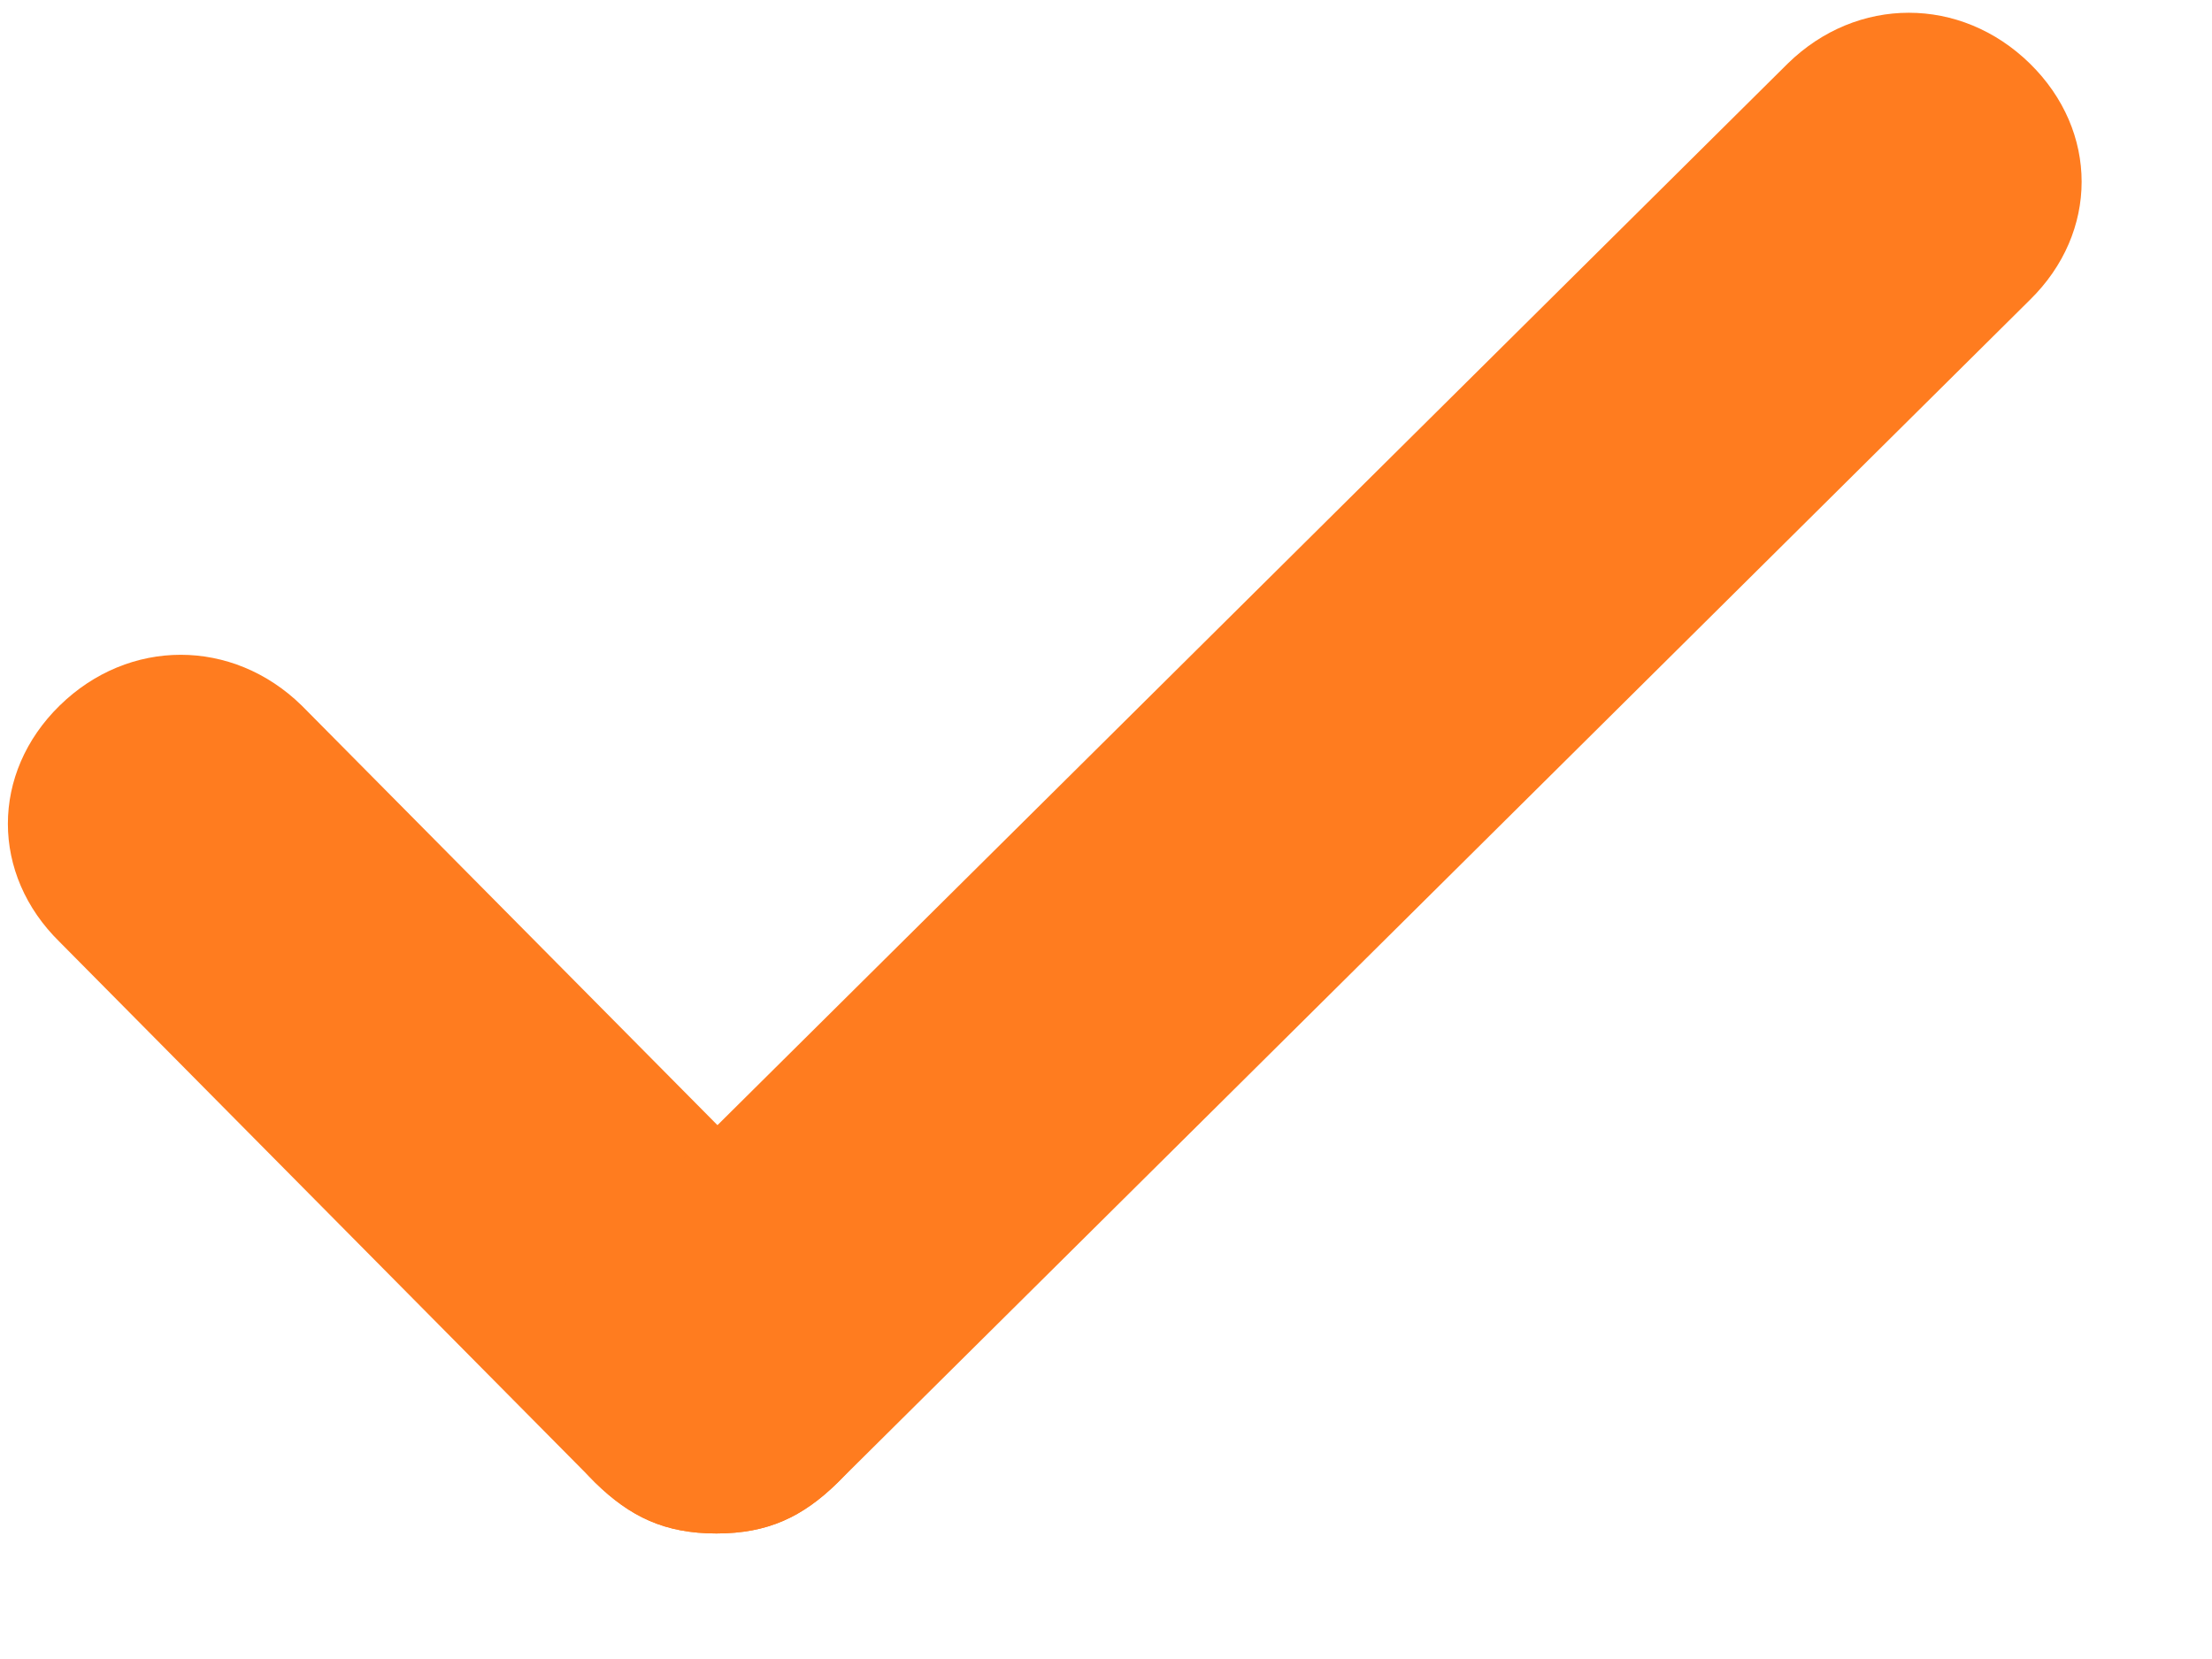
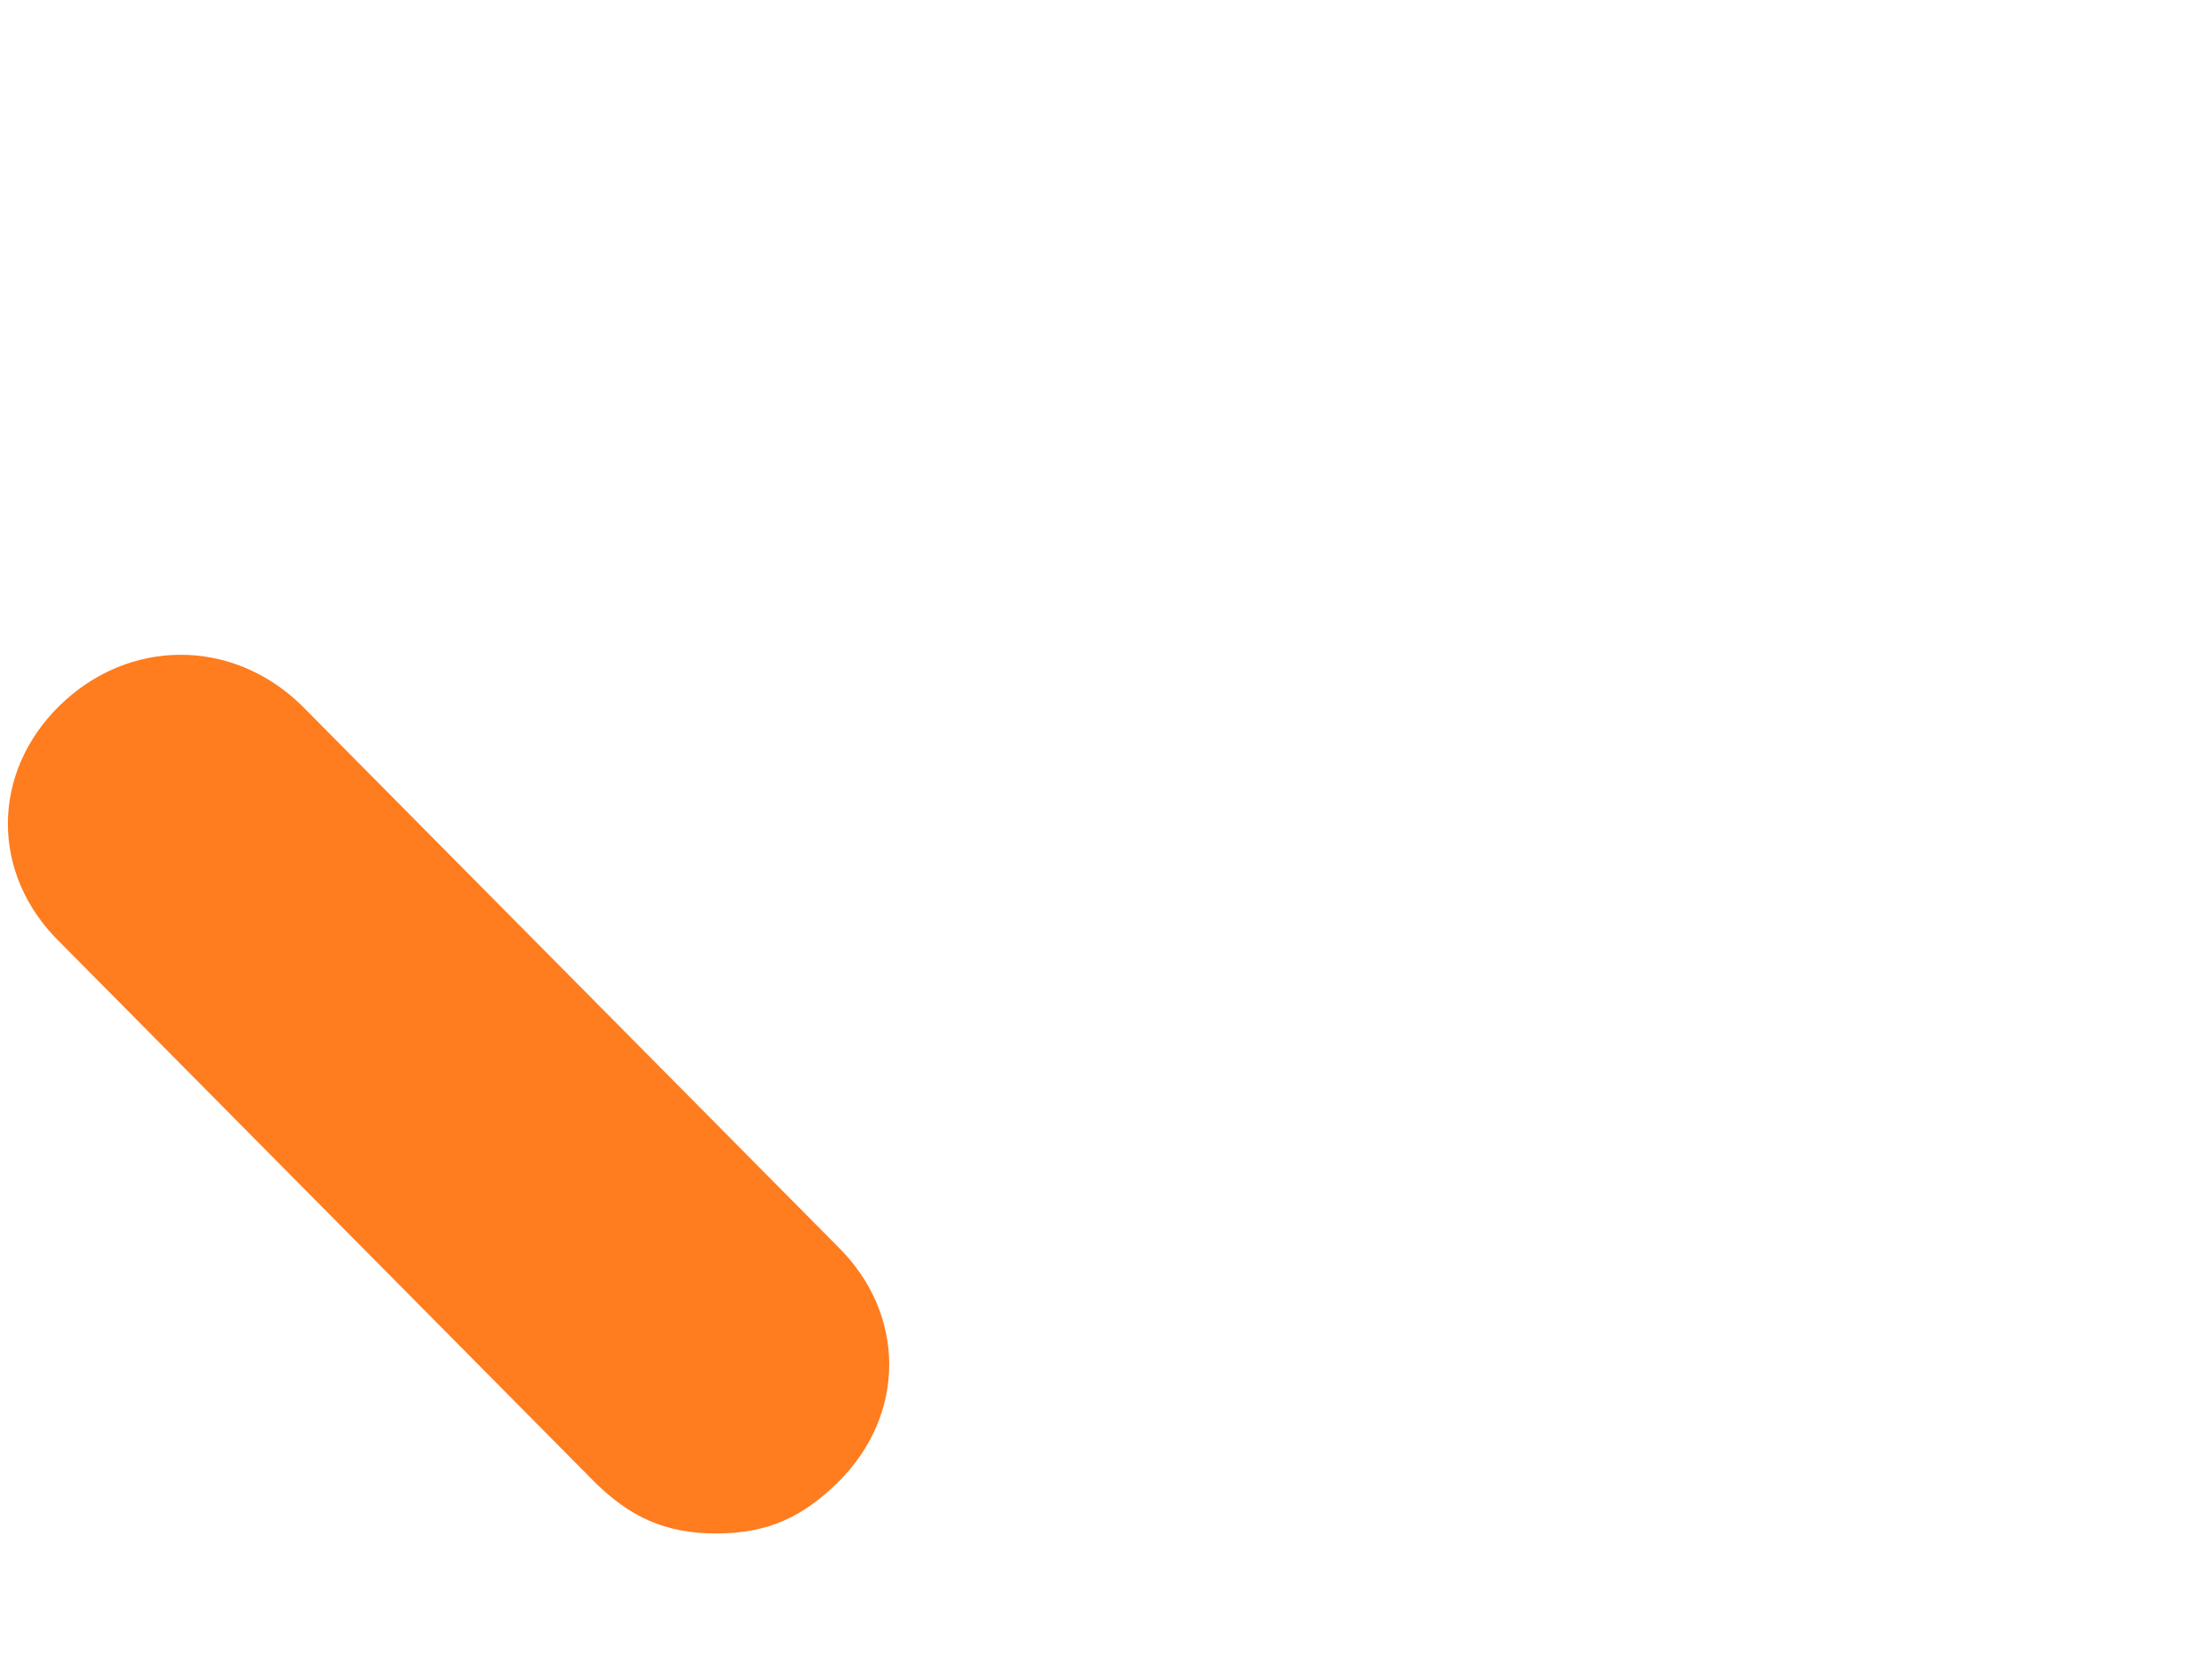
<svg xmlns="http://www.w3.org/2000/svg" width="16" height="12" viewBox="0 0 16 12" fill="none">
  <path d="M5.182 11.092C4.807 11.092 4.557 10.97 4.307 10.726L0.432 6.814C-0.068 6.325 -0.068 5.592 0.432 5.103C0.932 4.614 1.682 4.614 2.182 5.103L6.057 9.014C6.557 9.503 6.557 10.237 6.057 10.726C5.807 10.97 5.557 11.092 5.182 11.092Z" fill="#FF7C1F" />
-   <path d="M5.182 11.092C4.807 11.092 4.557 10.97 4.307 10.726C3.807 10.237 3.807 9.503 4.307 9.014L12.932 0.459C13.432 -0.03 14.182 -0.03 14.682 0.459C15.182 0.948 15.182 1.681 14.682 2.17L6.057 10.726C5.807 10.97 5.557 11.092 5.182 11.092Z" fill="#FF7C1F" />
</svg>